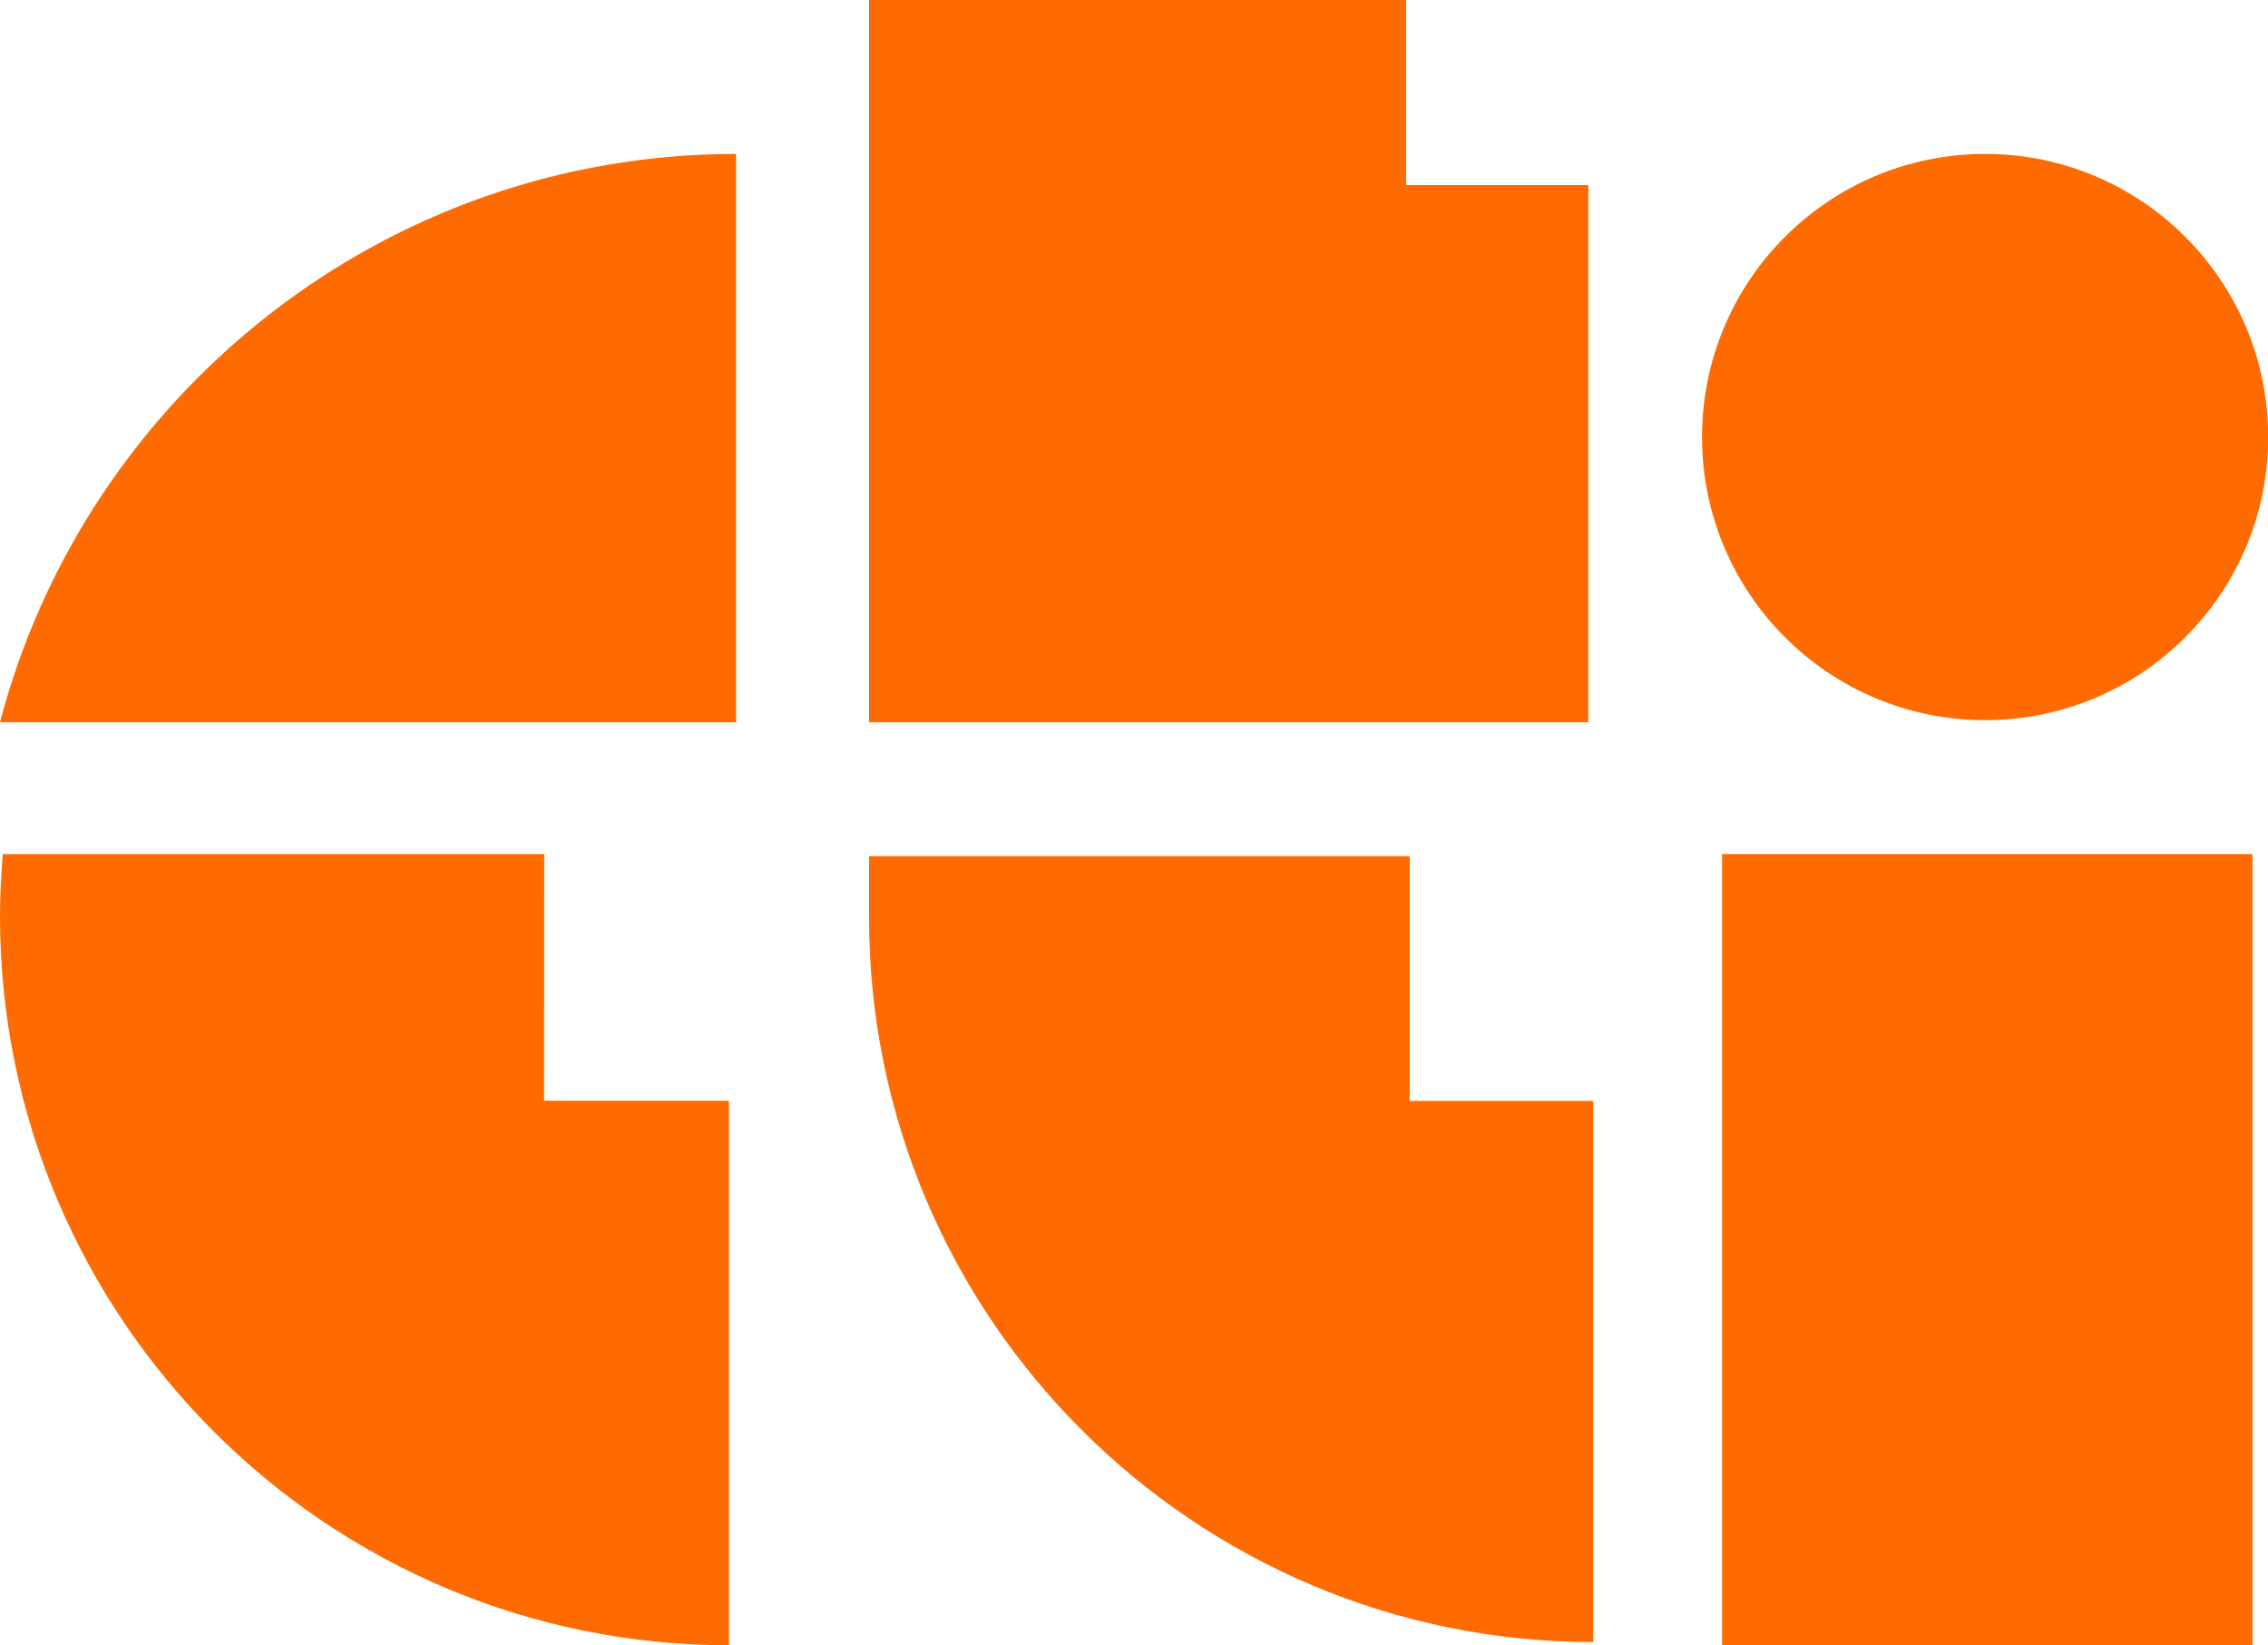
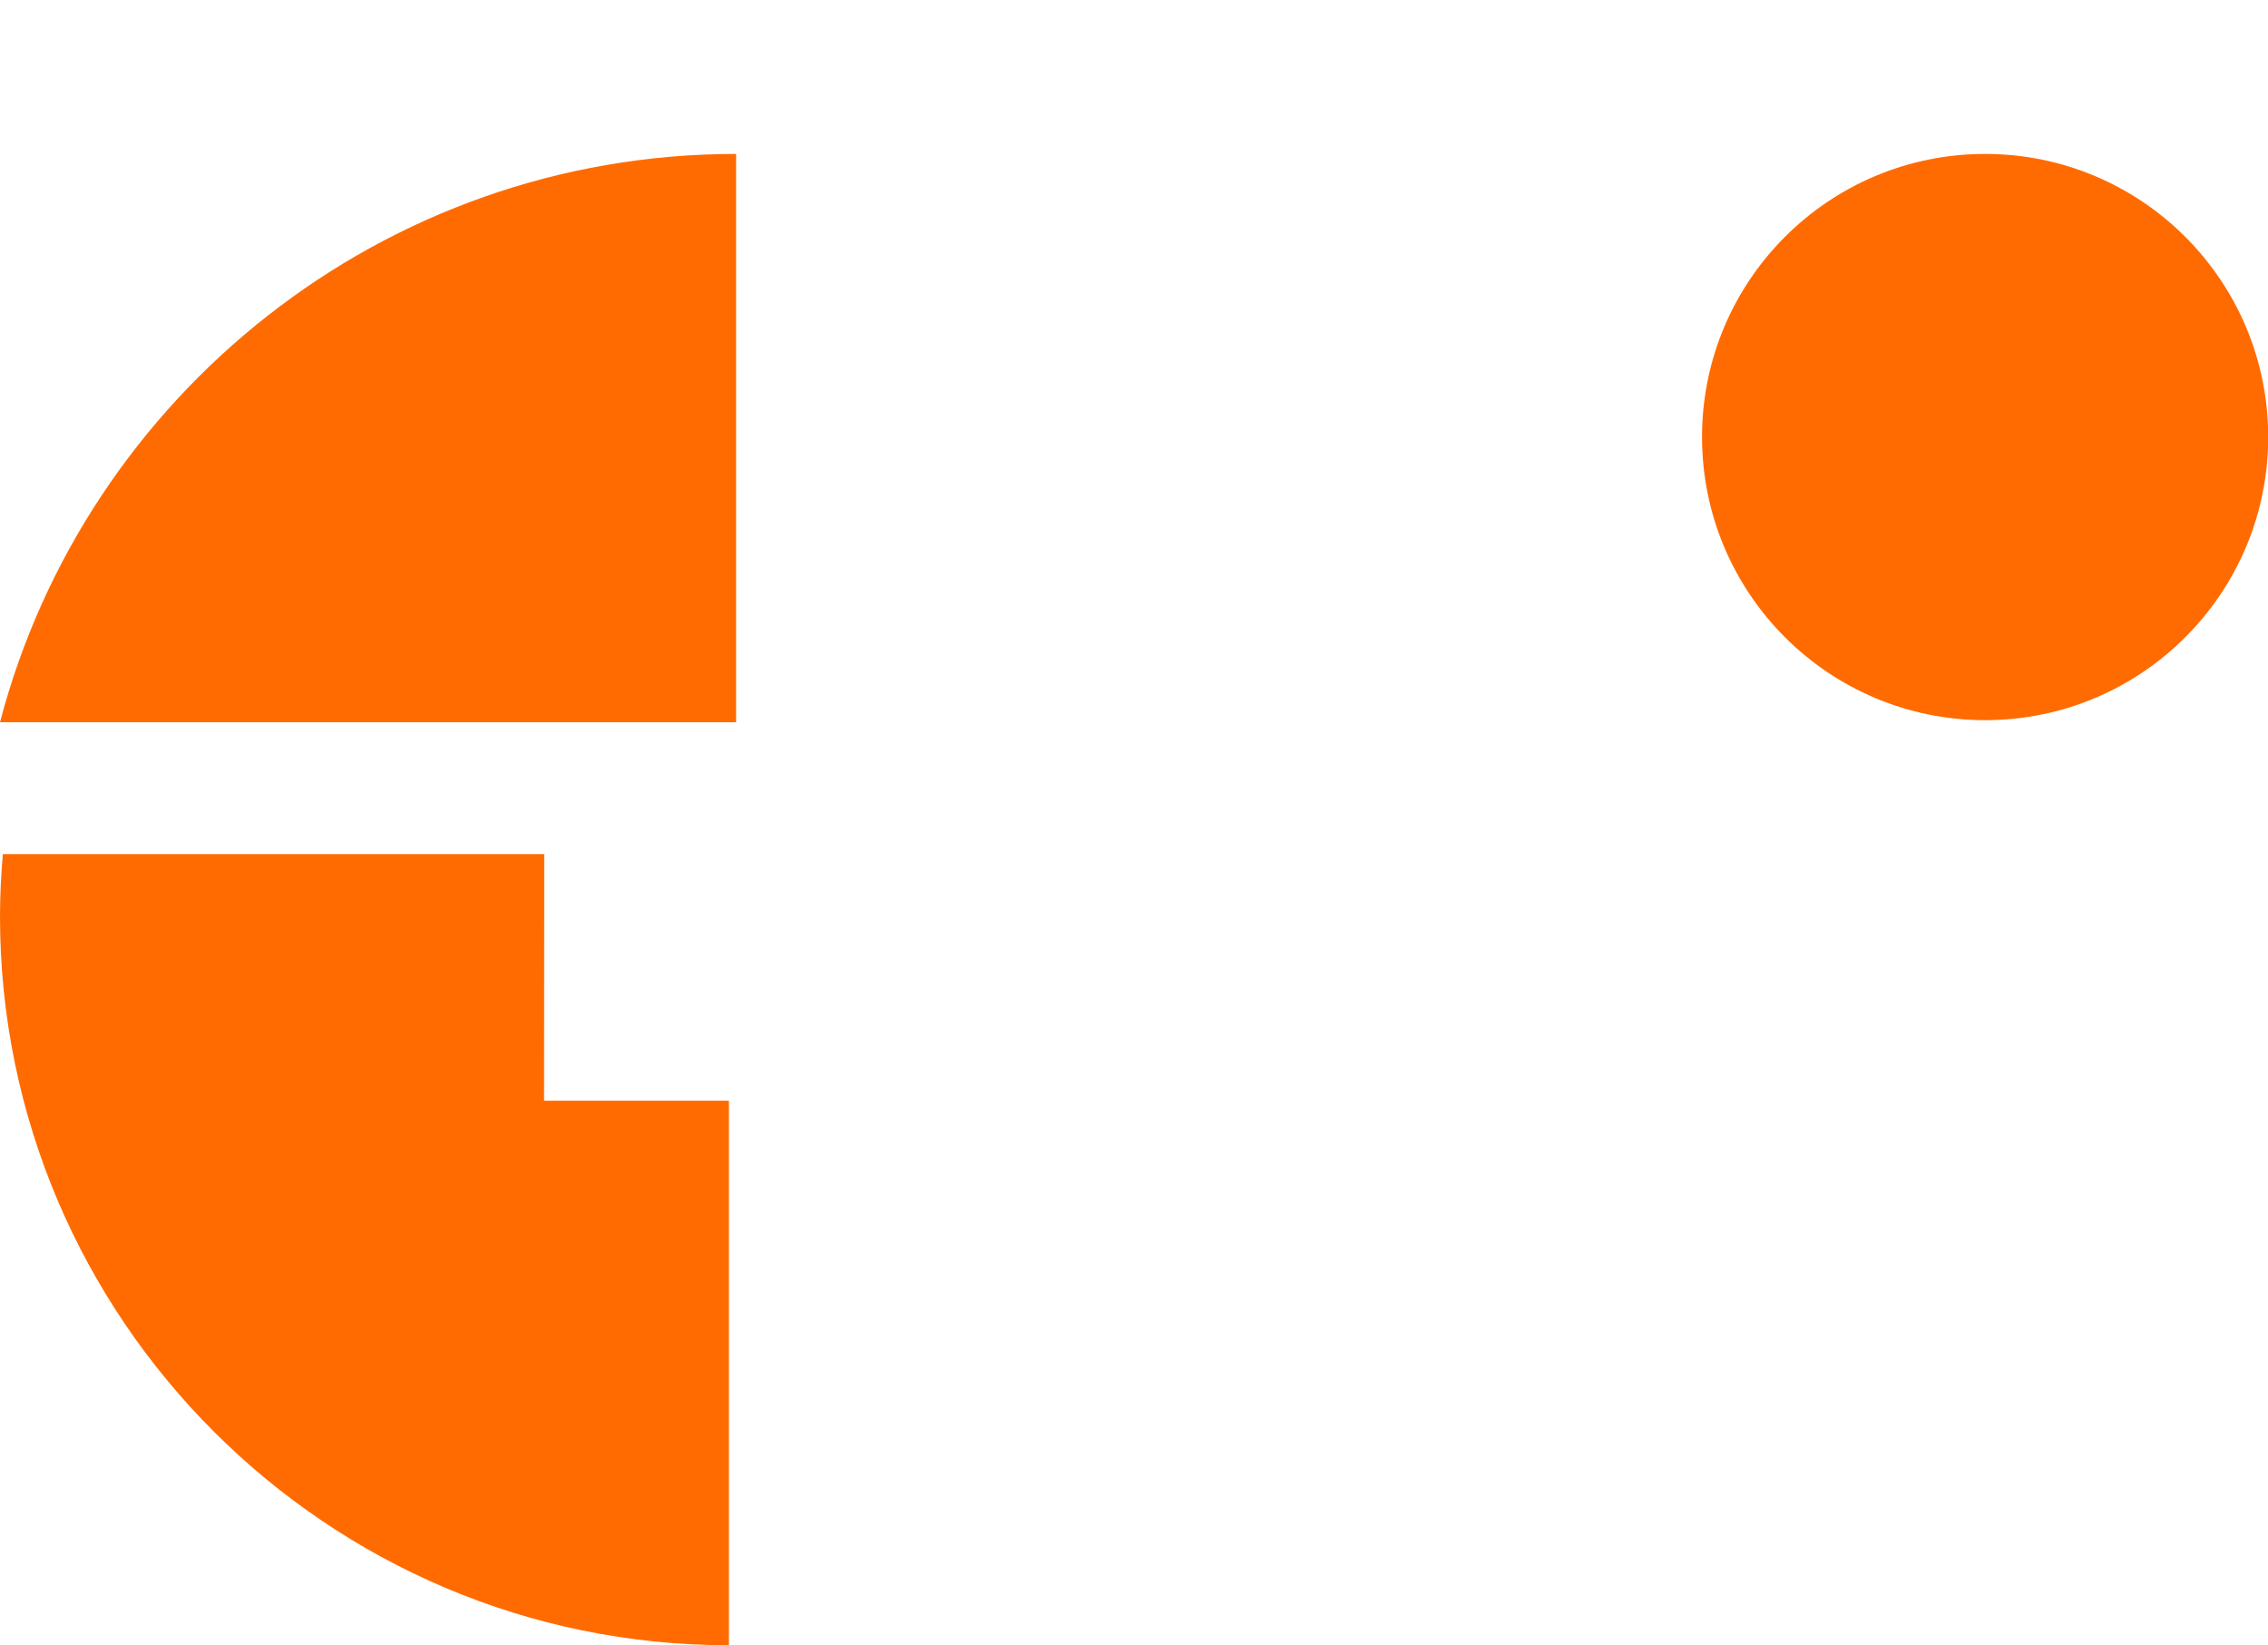
<svg xmlns="http://www.w3.org/2000/svg" version="1.1" id="Lager_1" x="0px" y="0px" viewBox="0 0 1201 871.1" style="enable-background:new 0 0 1201 871.1;" xml:space="preserve">
  <style type="text/css">
	.st0{fill:#FF6B00;}
</style>
  <g>
-     <rect x="911.9" y="452.2" class="st0" width="280.9" height="418.9" />
    <circle class="st0" cx="1051.2" cy="231.4" r="149.9" />
-     <polygon class="st0" points="744.6,382.4 744.6,382.4 841.1,382.4 841.1,98 744.6,98 744.6,0 460.2,0 460.2,98 460.2,382.4    460.2,382.4  " />
-     <path class="st0" d="M746.5,582.8v-38.6V515v-34.9v-26.8H460.2v32.6c0,211.5,172,383.5,383.5,383.5V583.1l-0.6-0.2H746.5z" />
    <path class="st0" d="M386.8,382.4l3,0V81.5C202.9,81.5,45.3,209.5,0,382.4H386.8z" />
    <path class="st0" d="M288.2,452.2H1.5C0.6,463,0,474,0,485.1c0,212.9,173.2,386,386,386V582.8h-97.9L288.2,452.2z" />
  </g>
</svg>